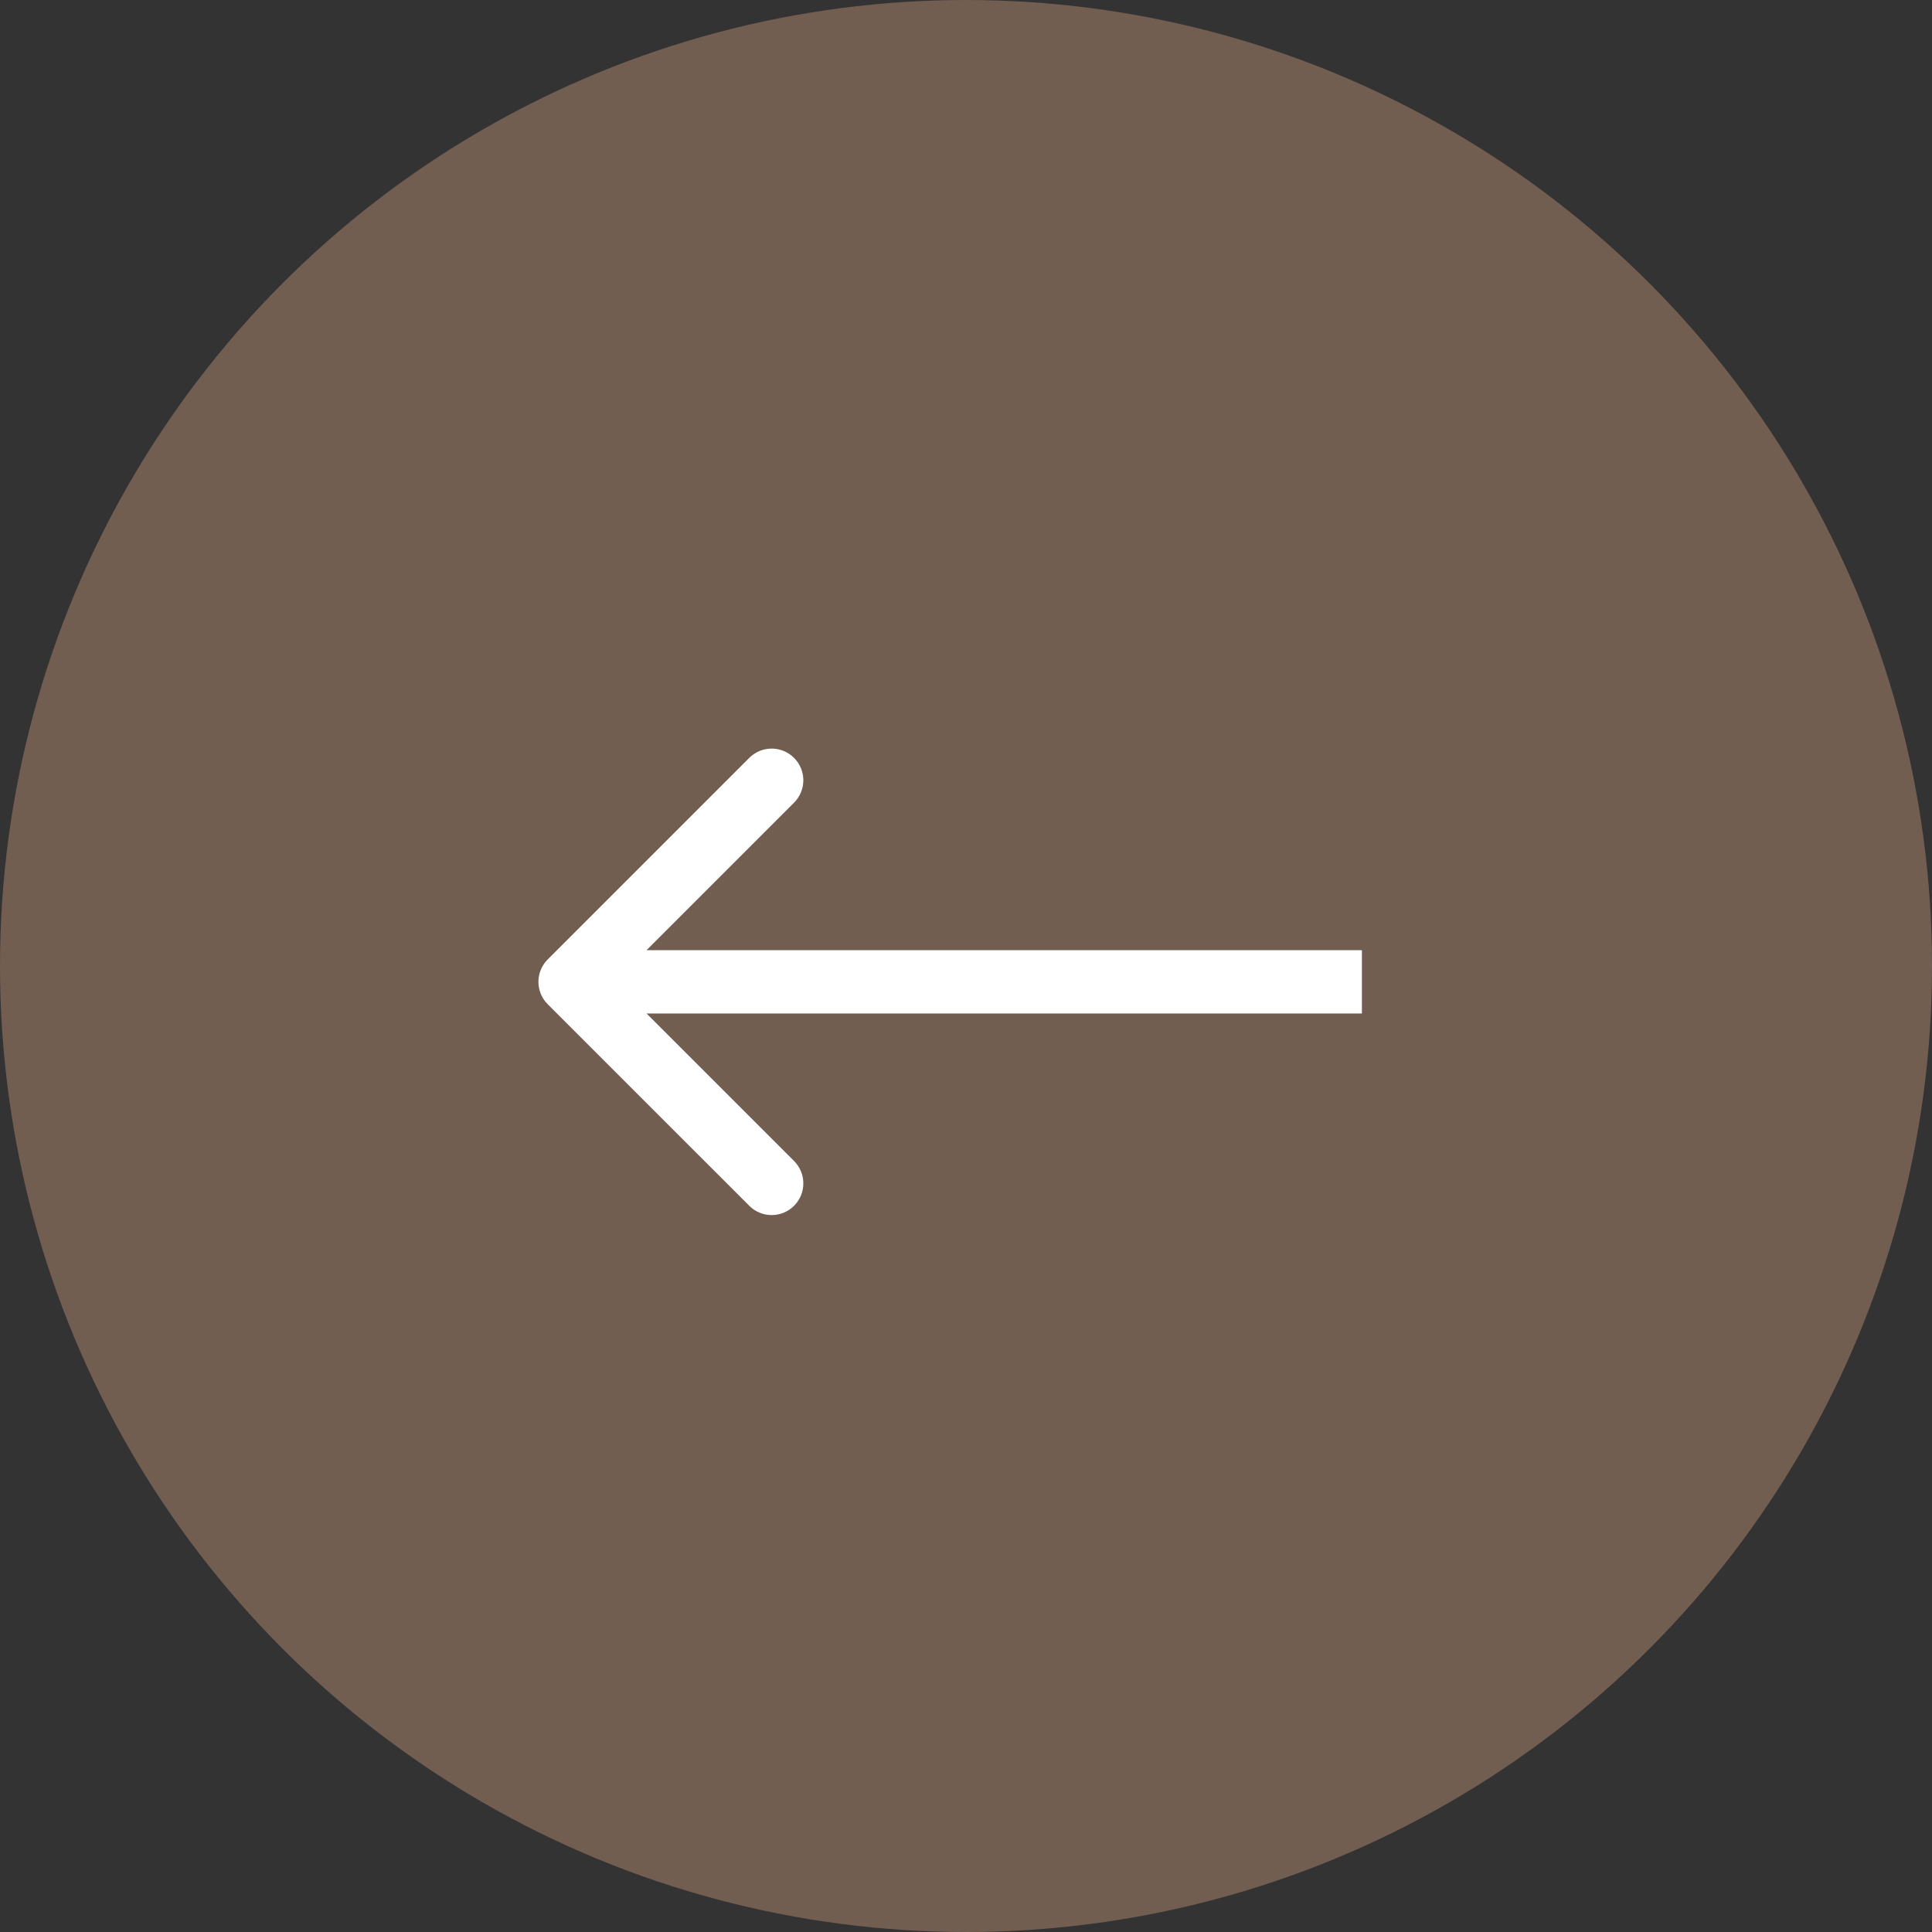
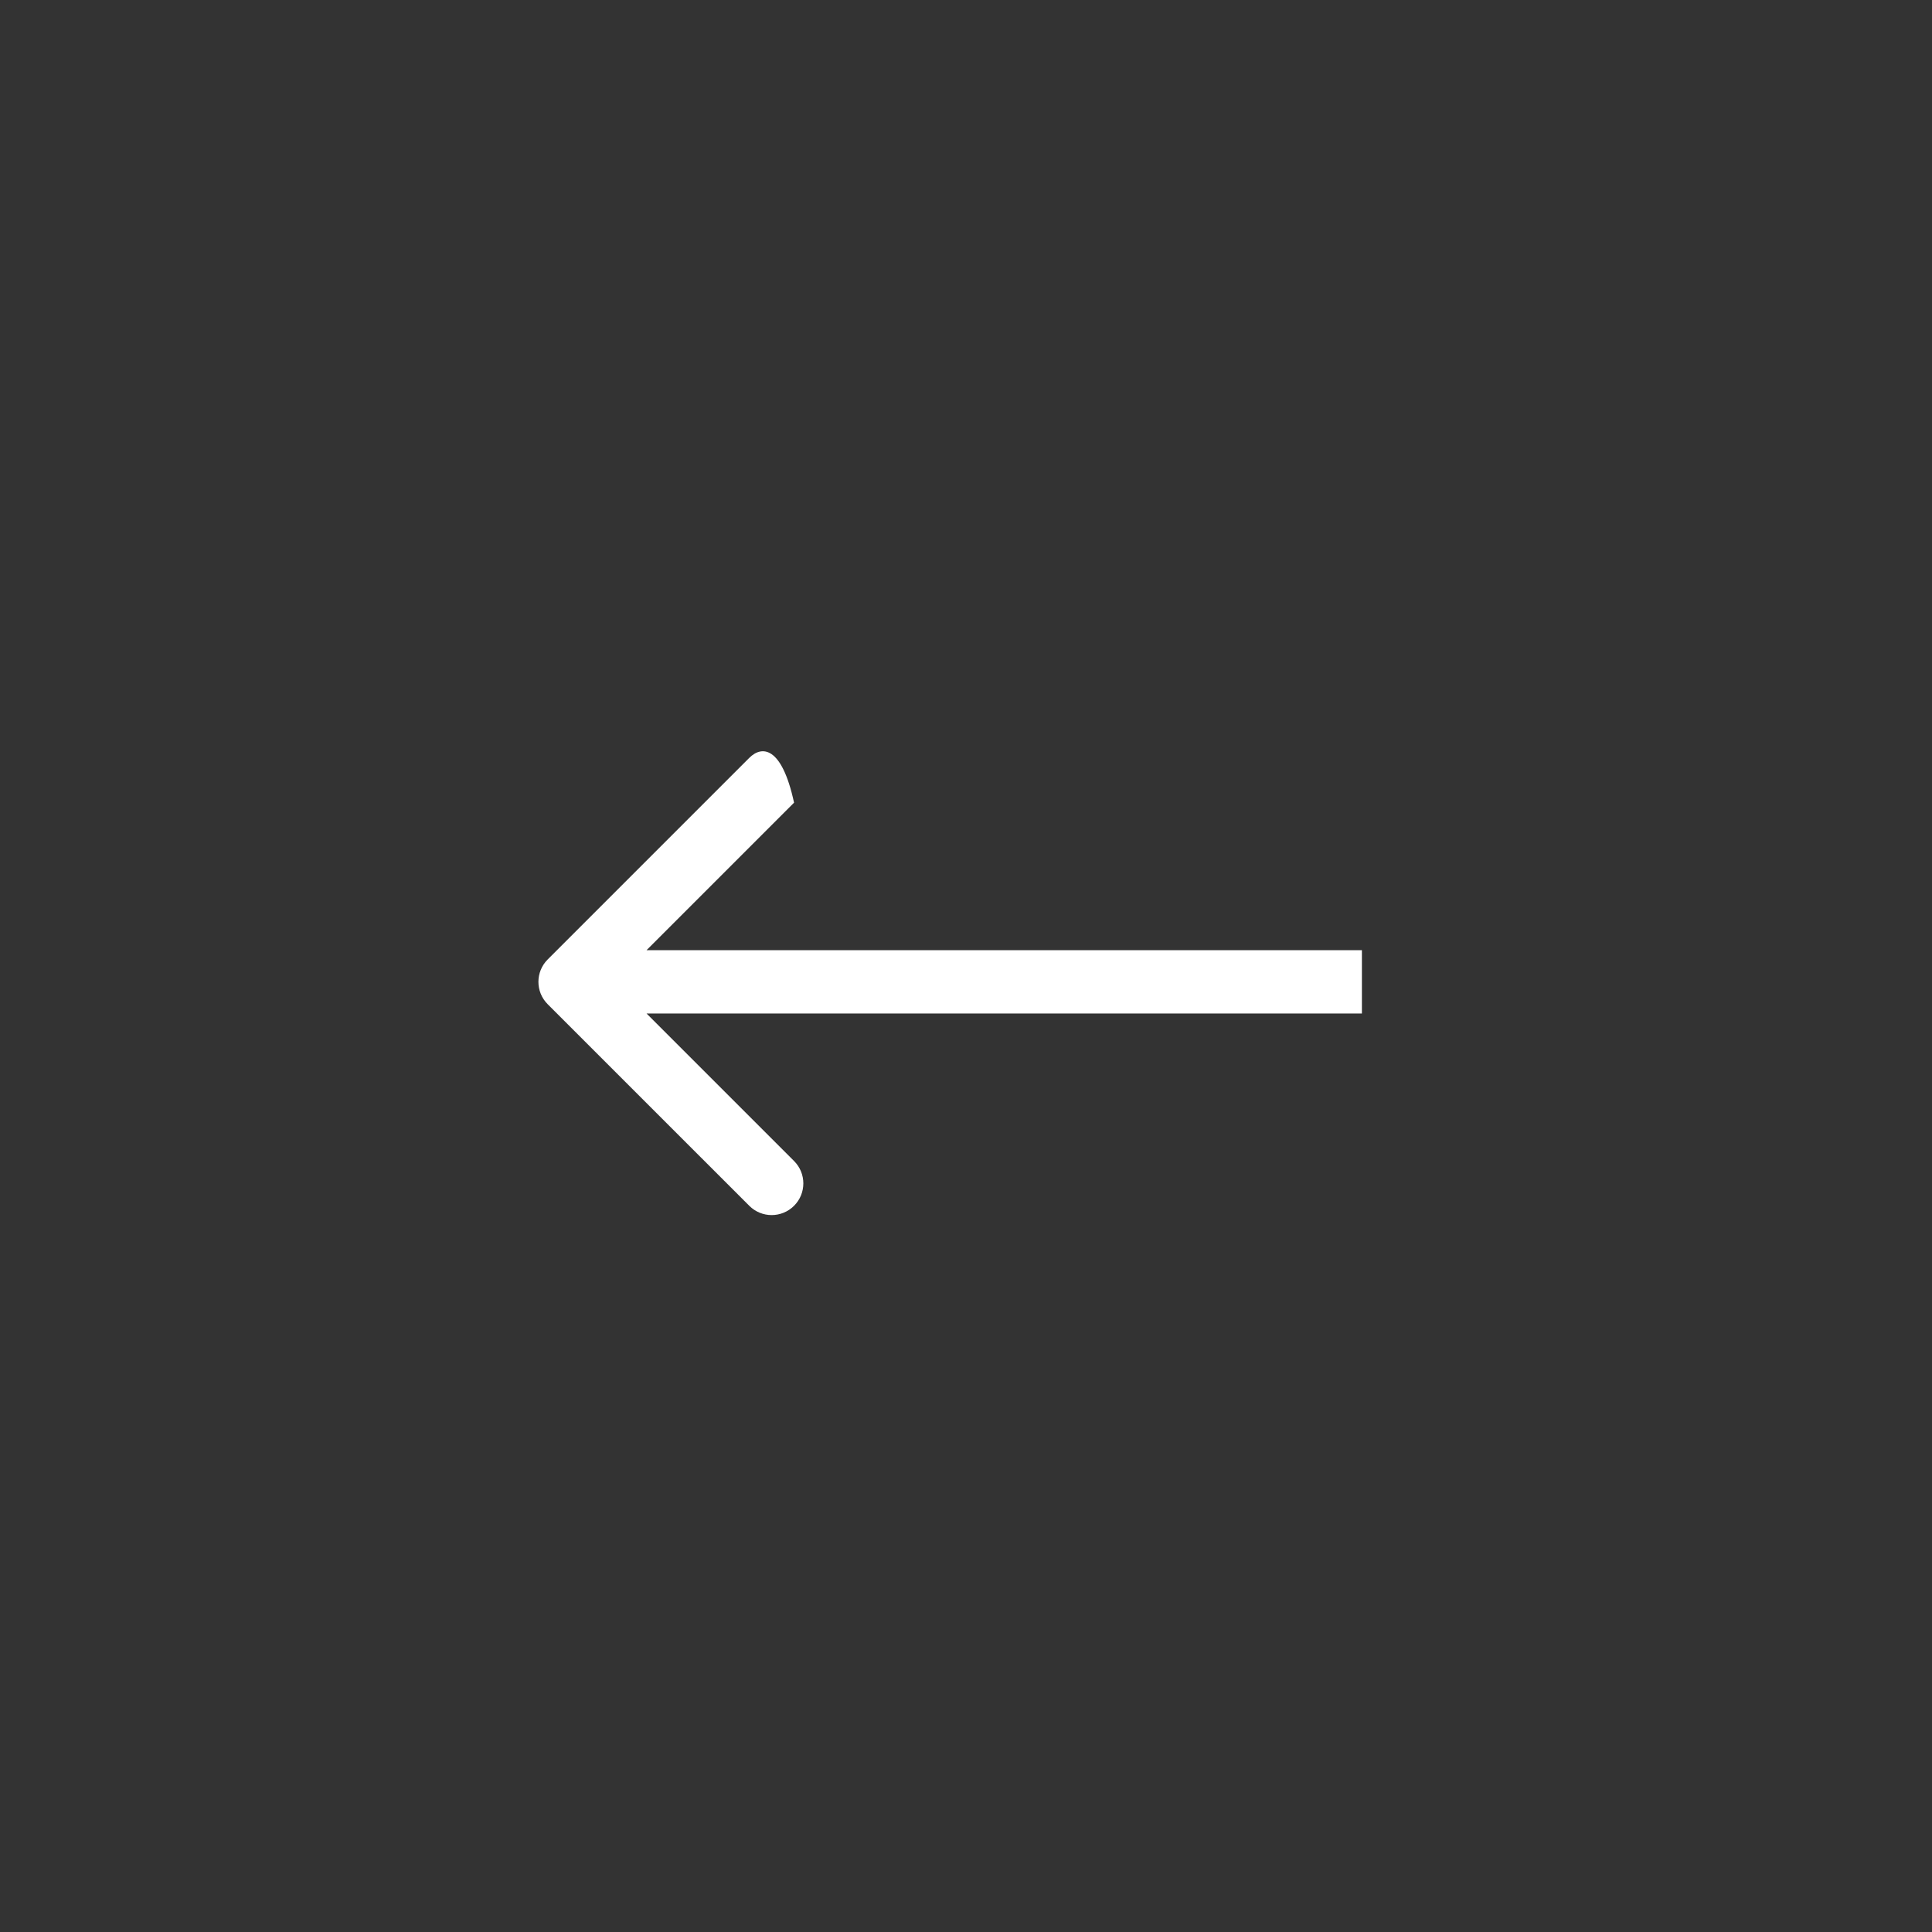
<svg xmlns="http://www.w3.org/2000/svg" width="61" height="61" viewBox="0 0 61 61" fill="none">
  <rect x="0" y="0" width="61" height="61" fill="#333333" stroke="none" />
-   <circle cx="30.5" cy="30.5" r="30.5" fill="#725D51" />
-   <path d="M17.293 30.293C16.902 30.683 16.902 31.317 17.293 31.707L23.657 38.071C24.047 38.462 24.68 38.462 25.071 38.071C25.462 37.681 25.462 37.047 25.071 36.657L19.414 31L25.071 25.343C25.462 24.953 25.462 24.32 25.071 23.929C24.68 23.538 24.047 23.538 23.657 23.929L17.293 30.293ZM43 31V30L18 30V31V32H43V31Z" fill="white" />
+   <path d="M17.293 30.293C16.902 30.683 16.902 31.317 17.293 31.707L23.657 38.071C24.047 38.462 24.68 38.462 25.071 38.071C25.462 37.681 25.462 37.047 25.071 36.657L19.414 31L25.071 25.343C24.68 23.538 24.047 23.538 23.657 23.929L17.293 30.293ZM43 31V30L18 30V31V32H43V31Z" fill="white" />
</svg>